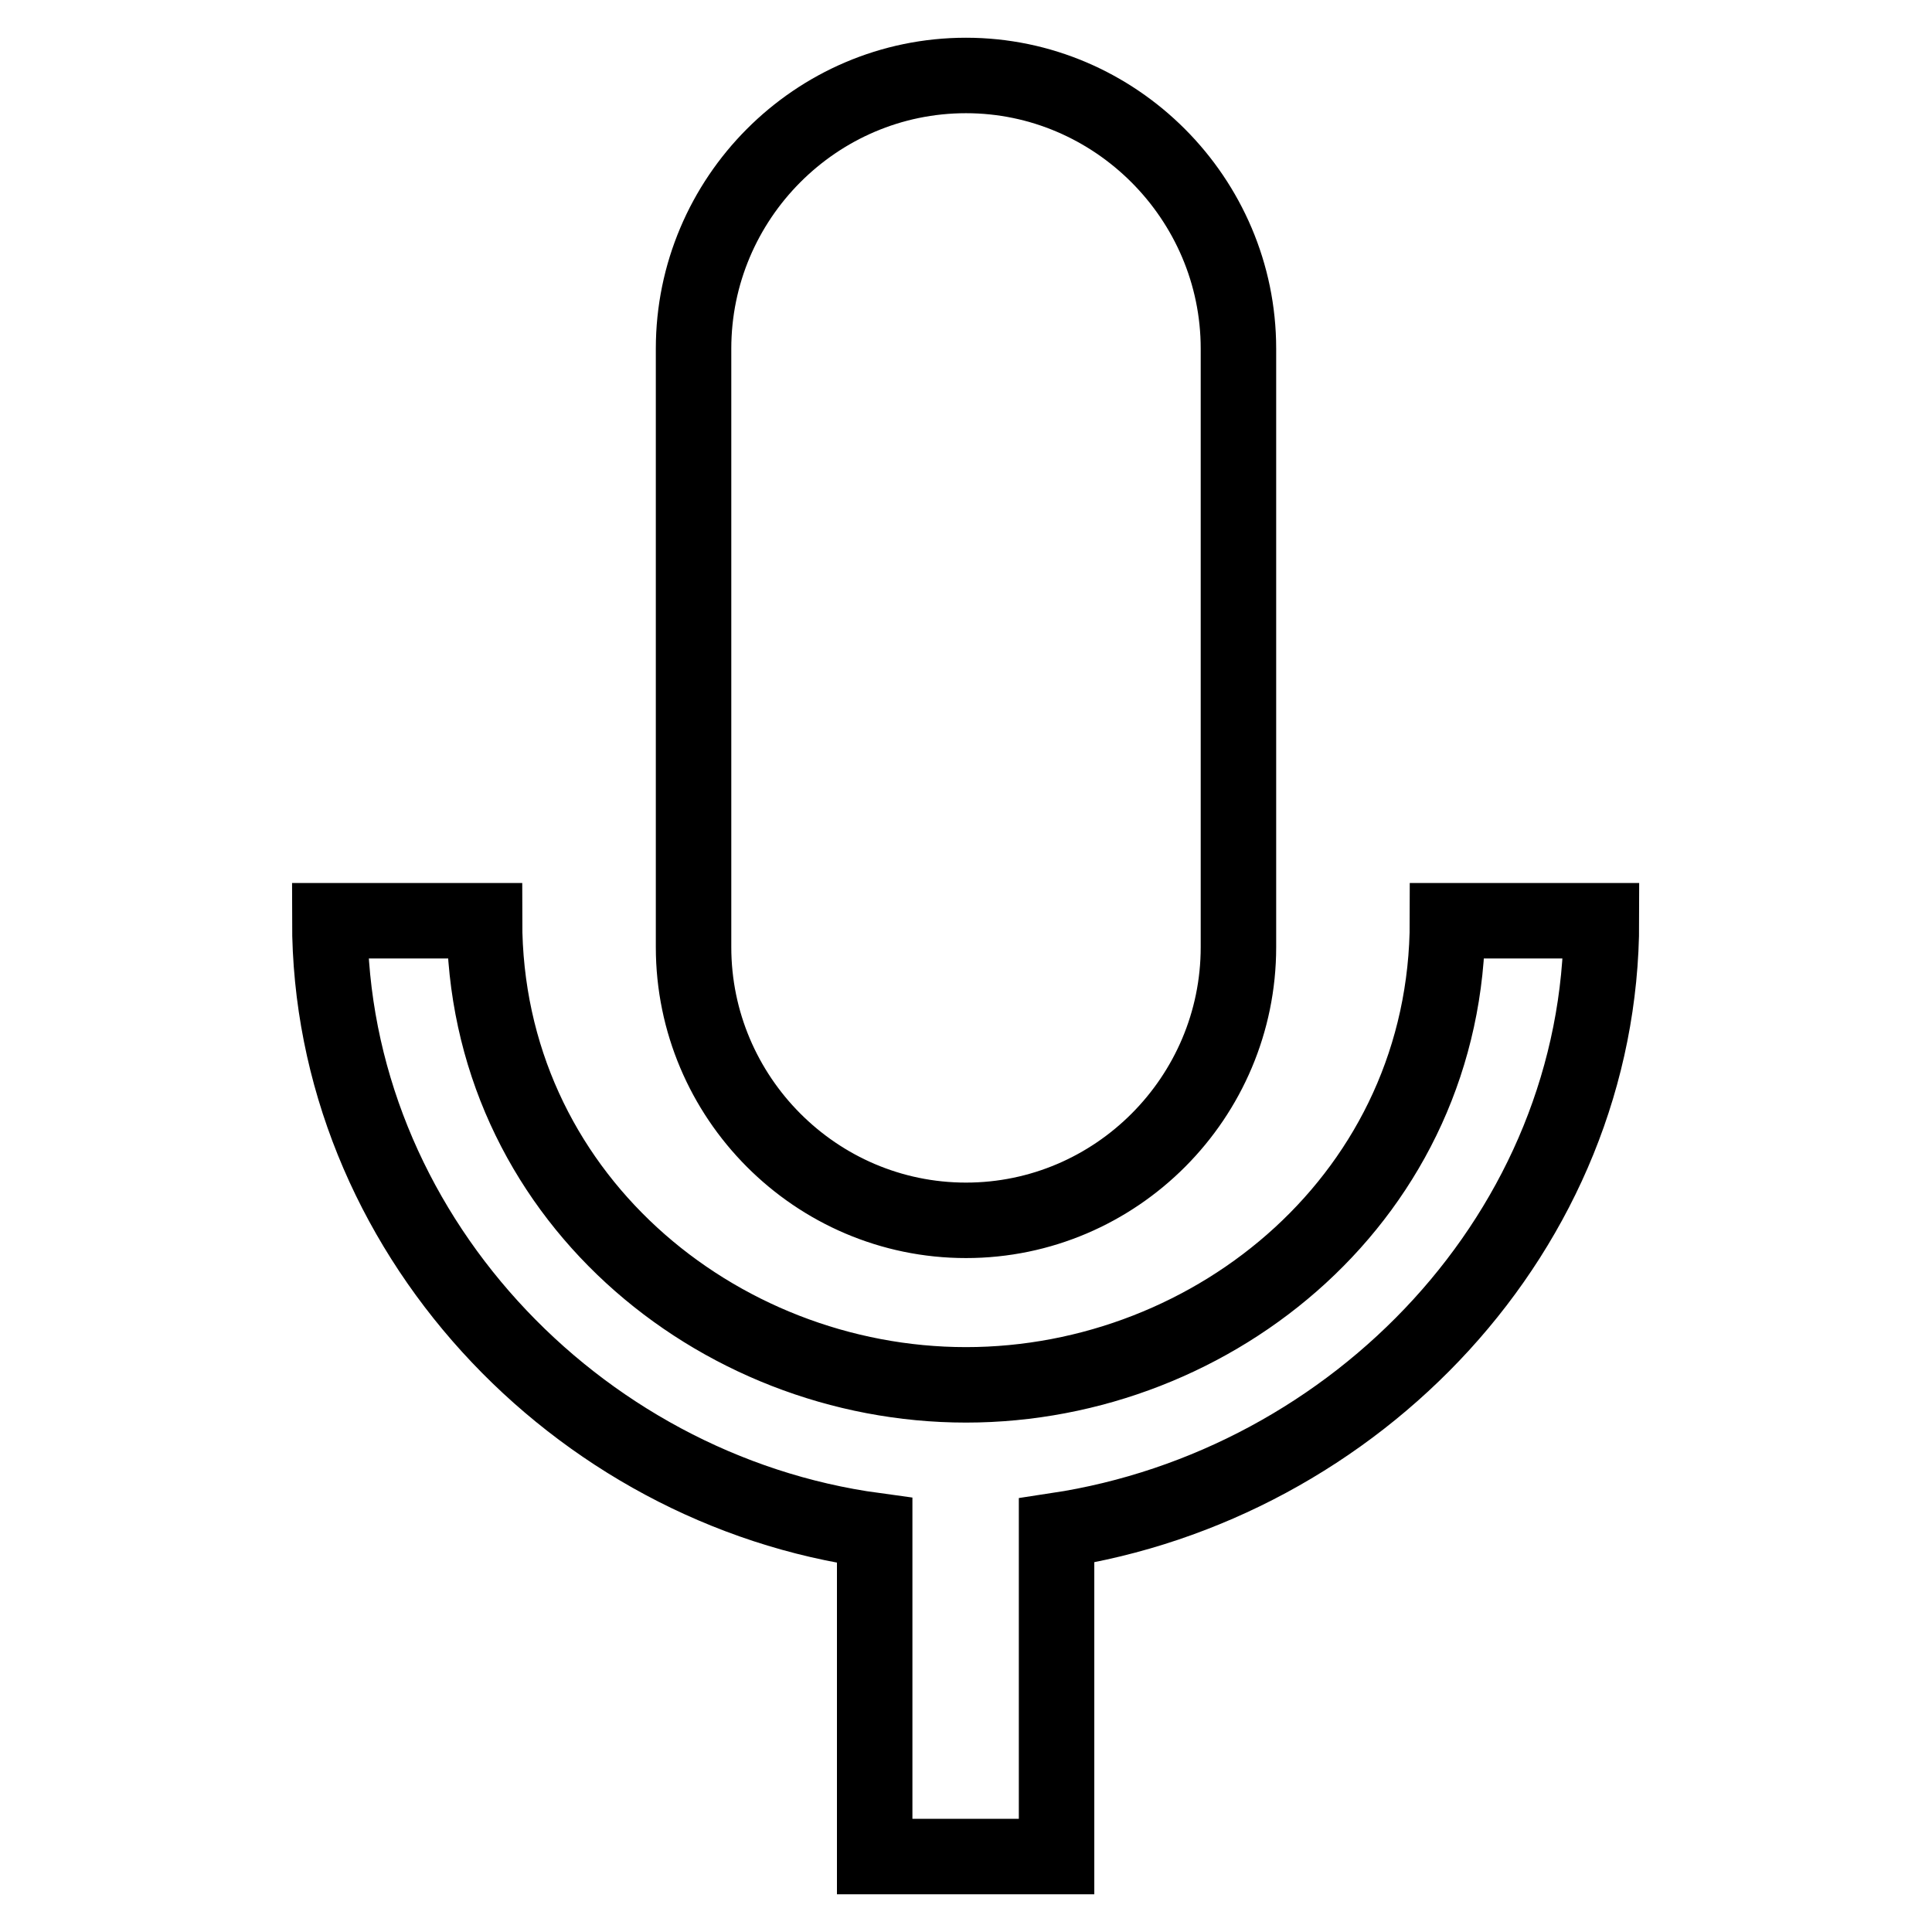
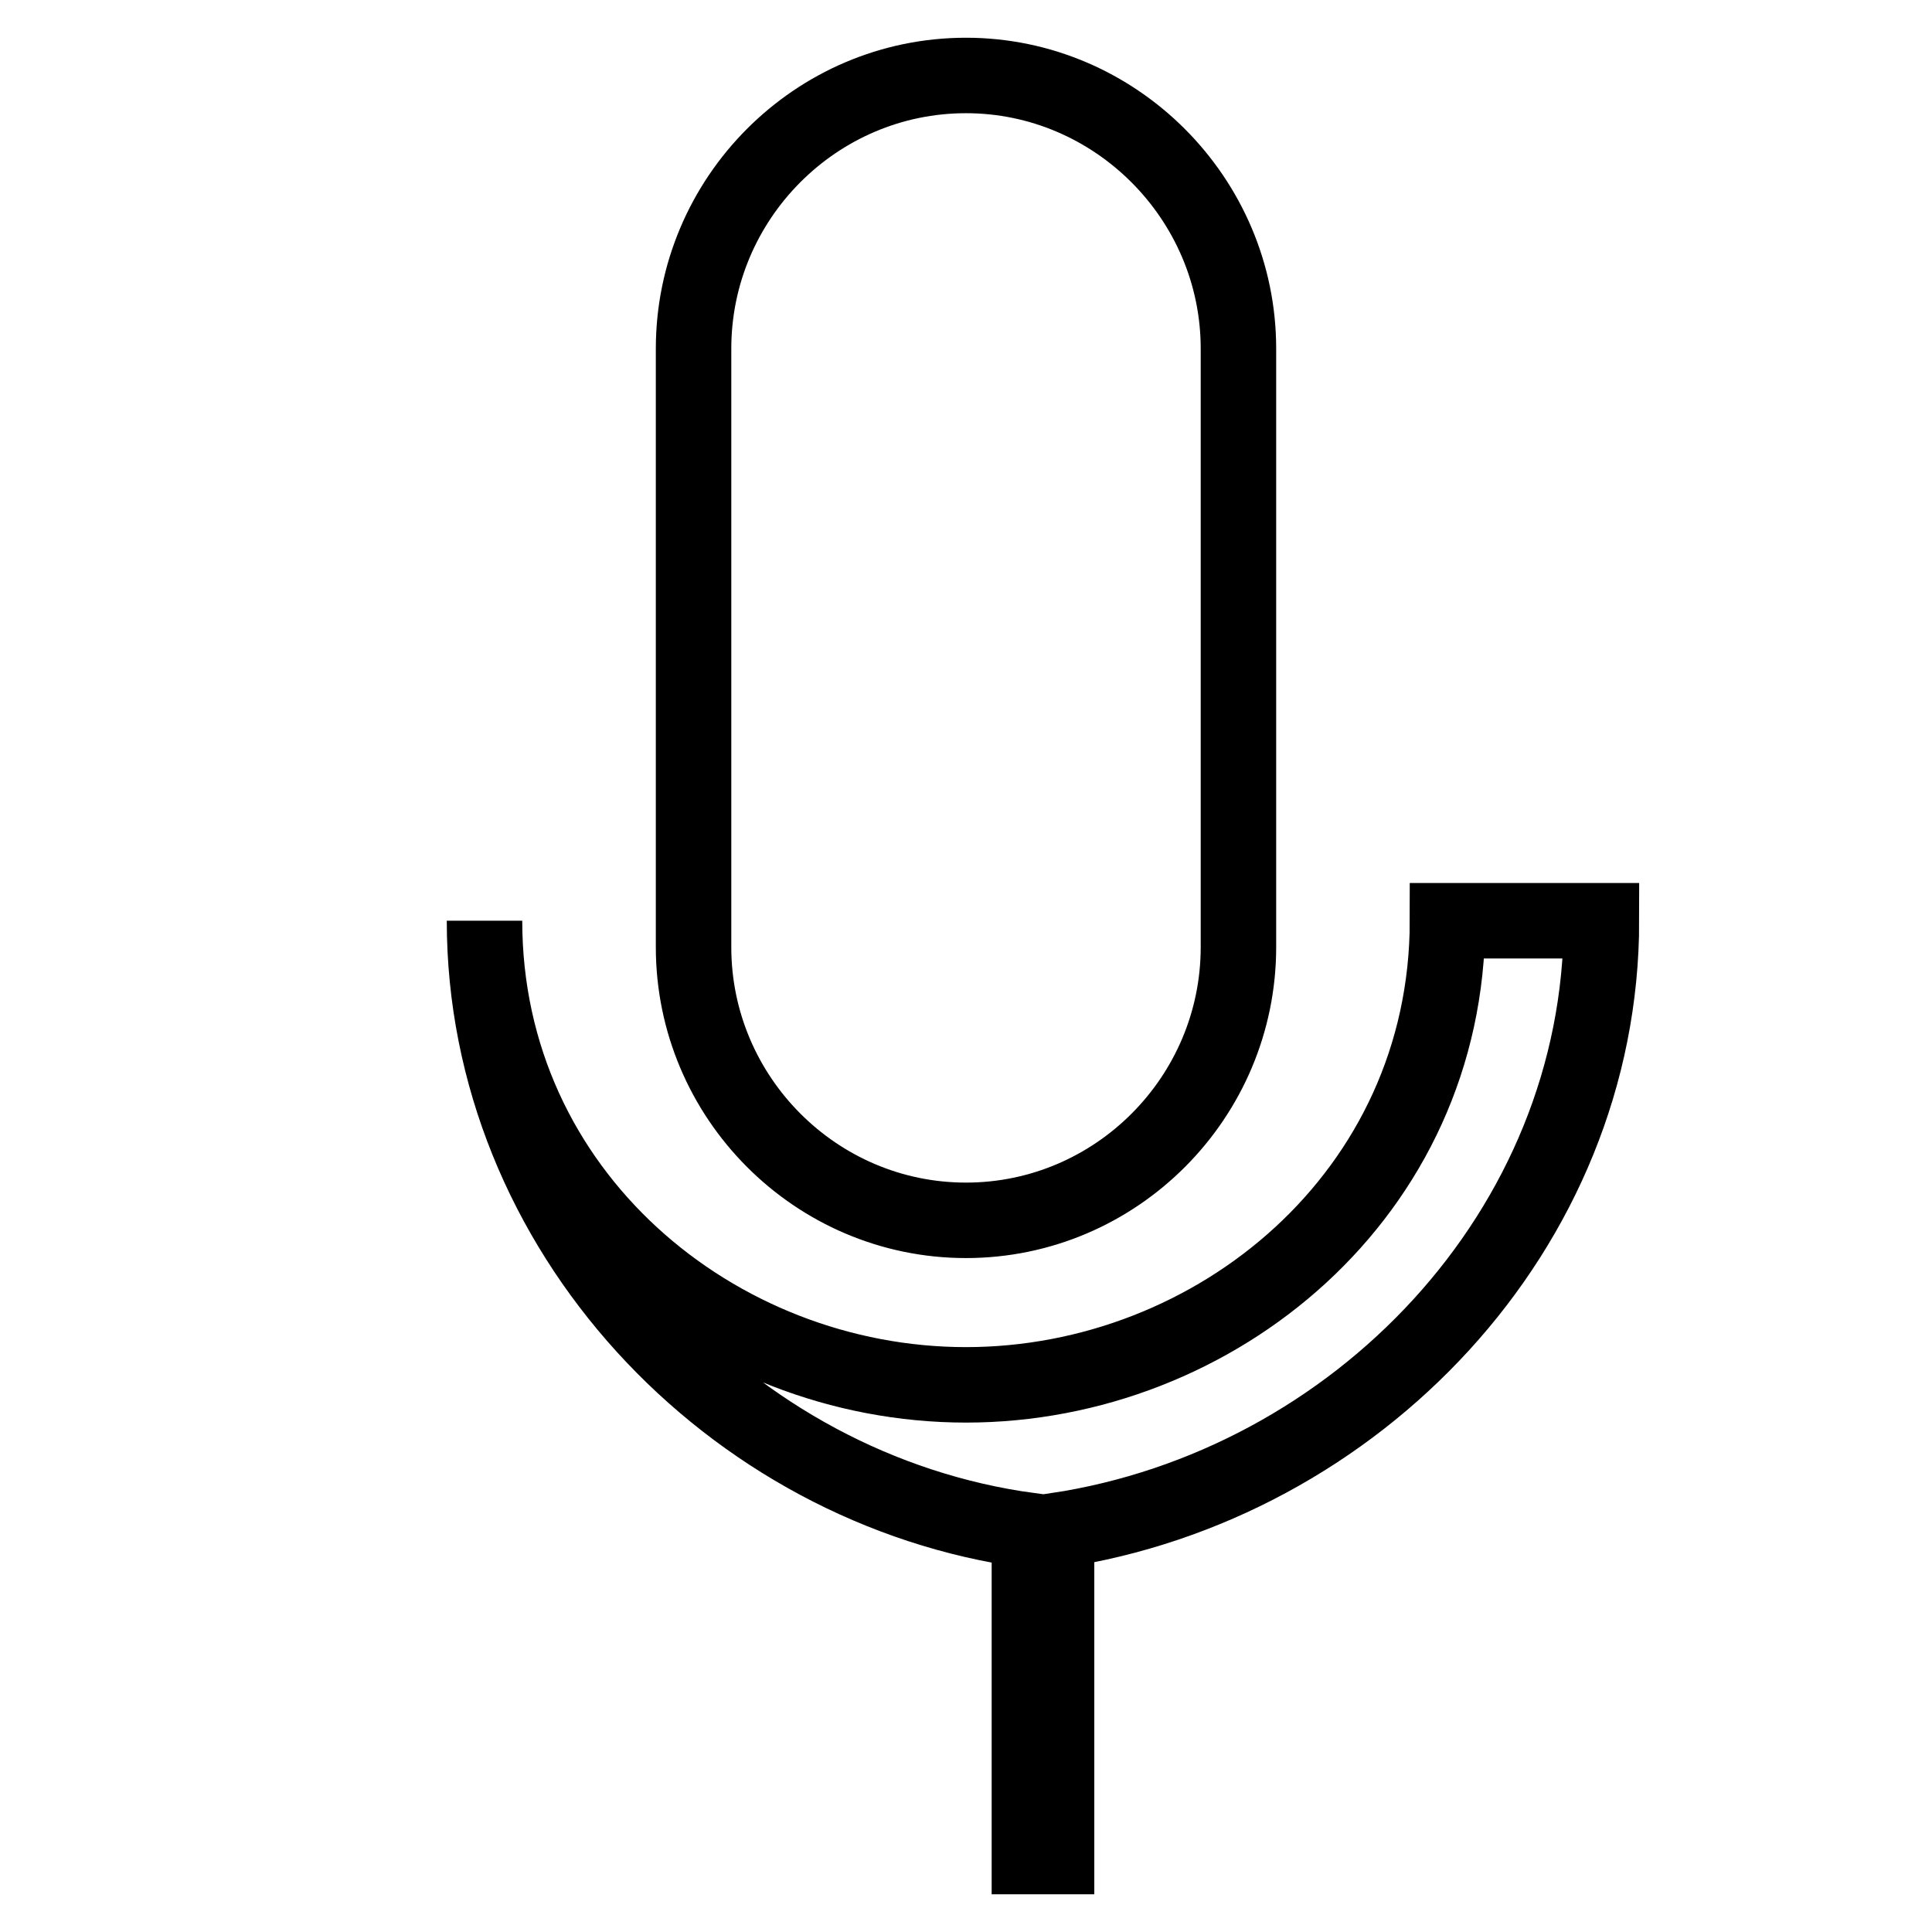
<svg xmlns="http://www.w3.org/2000/svg" version="1.1" x="0px" y="0px" viewBox="0 0 256 256" enable-background="new 0 0 256 256" xml:space="preserve">
  <g>
-     <path stroke-width="10" fill-opacity="0" stroke="#000000" d="M128,161.7c19.9,0,36.1-16.3,36.1-36.2V46.2c0-19.9-16.3-36.2-36.1-36.2c-19.9,0-36.1,16.3-36.1,36.2v79.3 C91.9,145.4,108.1,161.7,128,161.7z M191.8,122c0,36.2-30.7,61.5-63.8,61.5c-33.1,0-63.8-25.3-63.8-61.5H43.7 c0,41,32.5,75.4,72.2,80.8V246H140v-43.2c39.7-6,72.2-39.8,72.2-80.8H191.8z" />
+     <path stroke-width="10" fill-opacity="0" stroke="#000000" d="M128,161.7c19.9,0,36.1-16.3,36.1-36.2V46.2c0-19.9-16.3-36.2-36.1-36.2c-19.9,0-36.1,16.3-36.1,36.2v79.3 C91.9,145.4,108.1,161.7,128,161.7z M191.8,122c0,36.2-30.7,61.5-63.8,61.5c-33.1,0-63.8-25.3-63.8-61.5c0,41,32.5,75.4,72.2,80.8V246H140v-43.2c39.7-6,72.2-39.8,72.2-80.8H191.8z" />
  </g>
</svg>